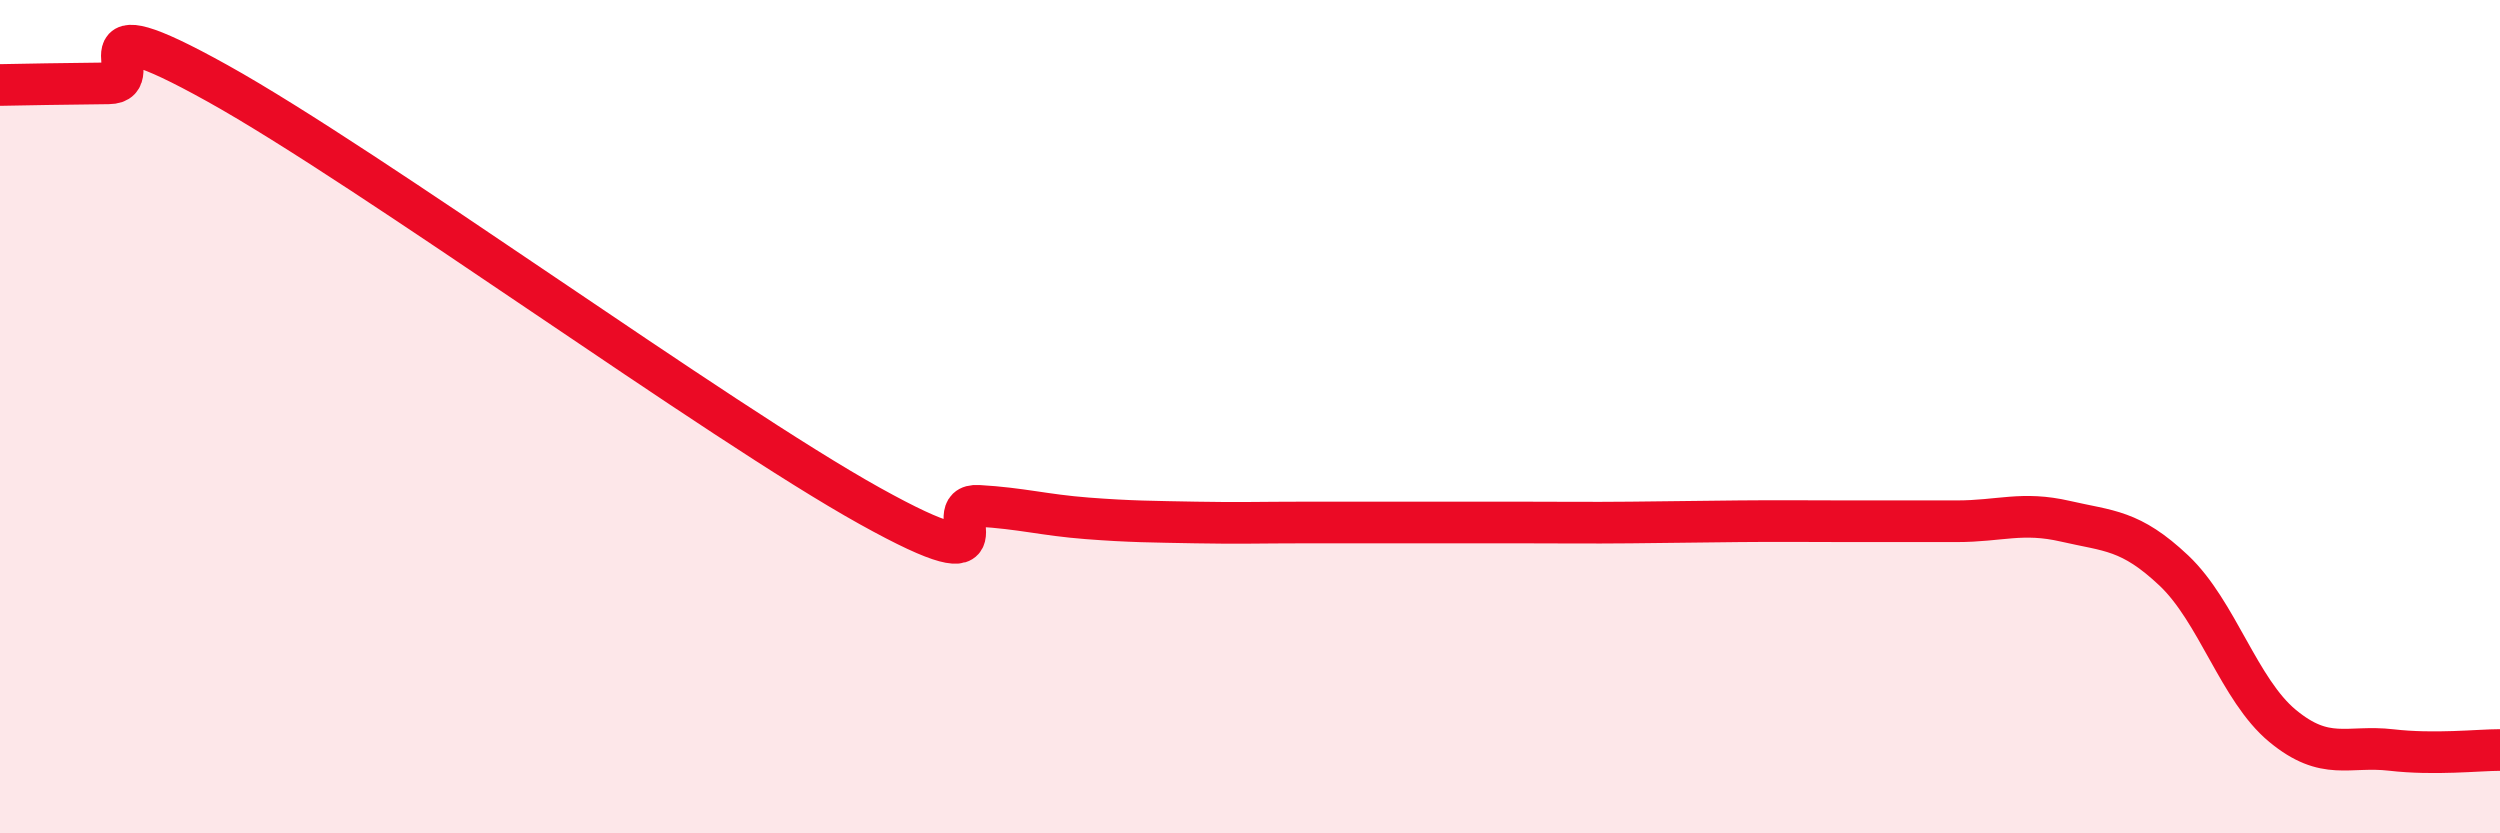
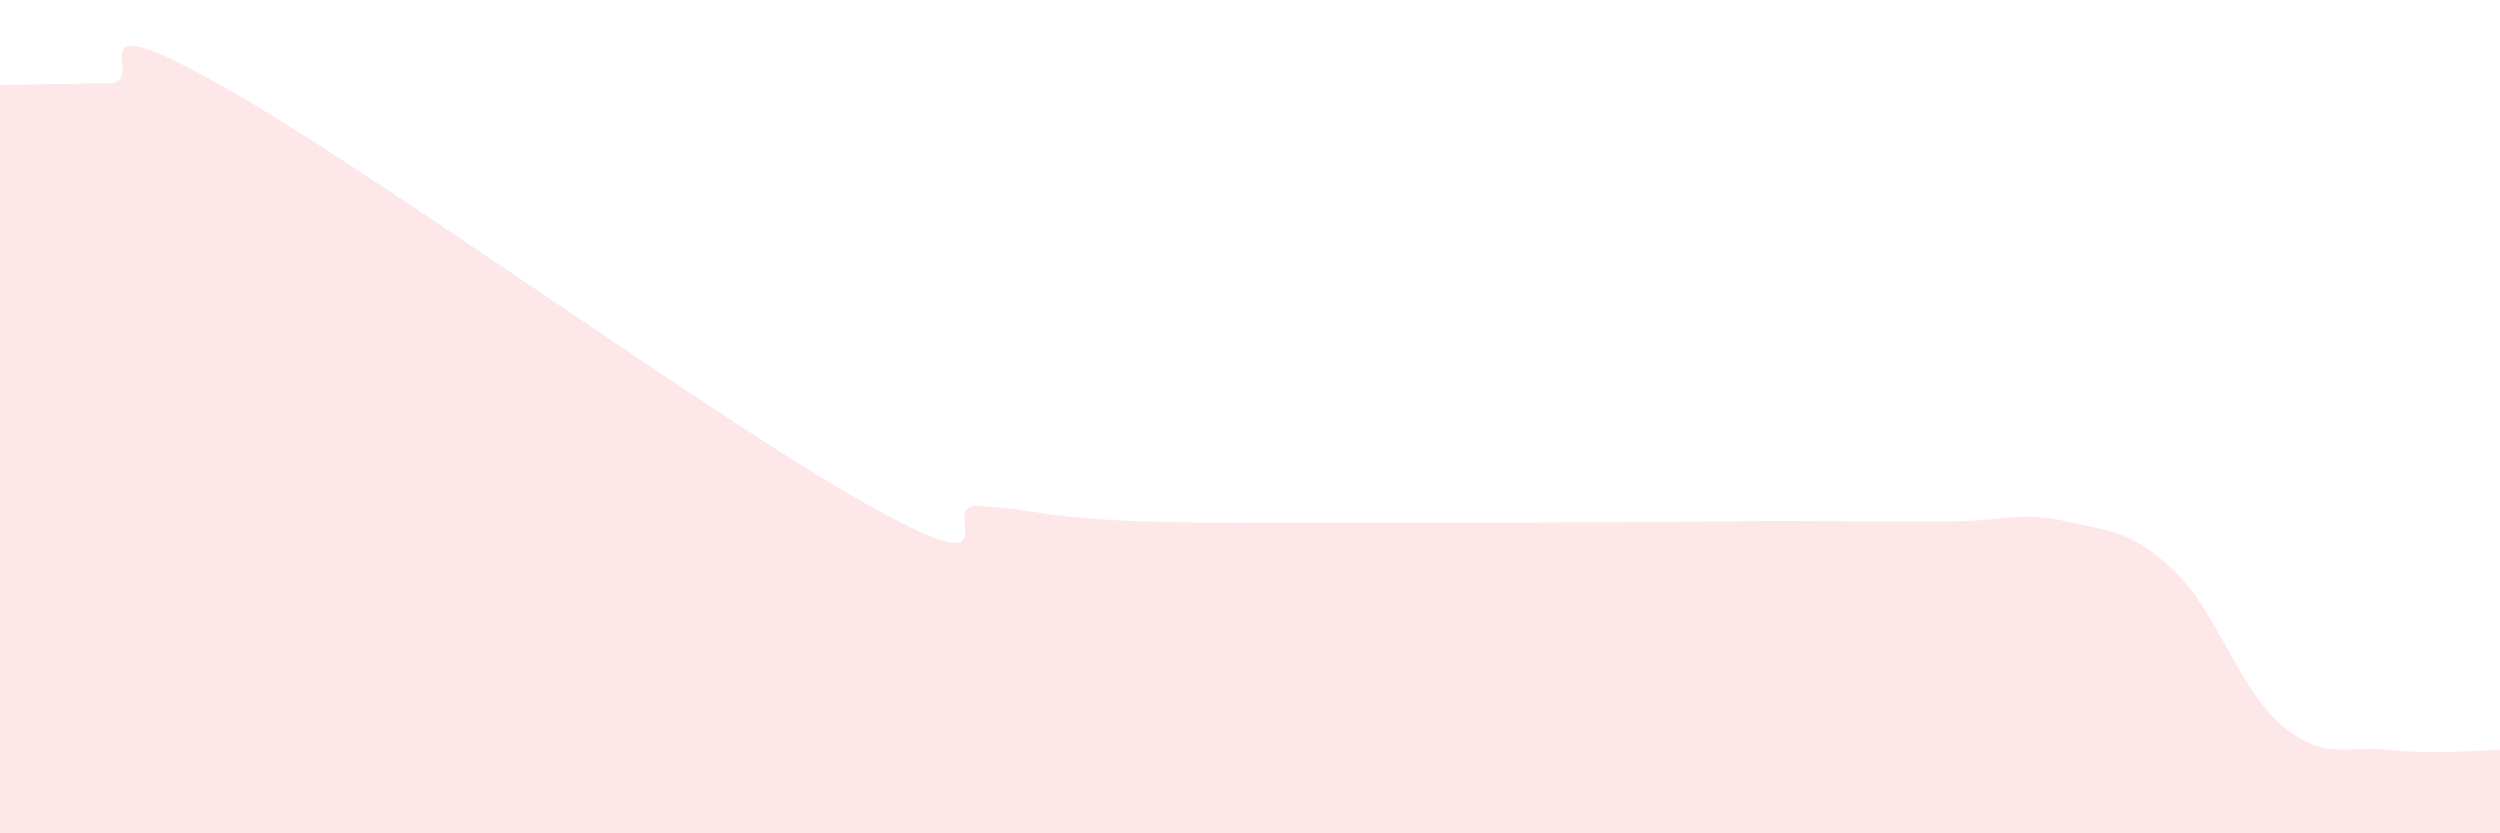
<svg xmlns="http://www.w3.org/2000/svg" width="60" height="20" viewBox="0 0 60 20">
-   <path d="M 0,2.04 C 0.52,2.03 1.57,2.01 2.61,2 C 3.65,1.99 1.57,-0.03 5.22,2 C 8.87,4.03 17.22,10.11 20.87,12.14 C 24.52,14.17 22.44,12.08 23.48,12.14 C 24.52,12.2 25.05,12.36 26.09,12.44 C 27.13,12.52 27.66,12.52 28.7,12.54 C 29.74,12.56 30.26,12.54 31.3,12.54 C 32.34,12.54 32.87,12.54 33.91,12.54 C 34.95,12.54 35.48,12.54 36.52,12.54 C 37.56,12.54 38.09,12.55 39.13,12.54 C 40.17,12.53 40.7,12.52 41.74,12.51 C 42.78,12.5 43.31,12.51 44.35,12.51 C 45.39,12.51 45.92,12.51 46.96,12.51 C 48,12.51 48.53,12.27 49.57,12.51 C 50.61,12.75 51.13,12.71 52.17,13.69 C 53.21,14.67 53.74,16.56 54.78,17.42 C 55.82,18.28 56.35,17.88 57.39,18 C 58.43,18.12 59.48,18 60,18L60 20L0 20Z" fill="#EB0A25" opacity="0.1" stroke-linecap="round" stroke-linejoin="round" />
-   <path d="M 0,2.04 C 0.52,2.03 1.57,2.01 2.61,2 C 3.65,1.99 1.57,-0.03 5.22,2 C 8.87,4.03 17.22,10.11 20.87,12.14 C 24.52,14.17 22.44,12.08 23.48,12.14 C 24.52,12.2 25.05,12.36 26.09,12.44 C 27.13,12.52 27.66,12.52 28.7,12.54 C 29.74,12.56 30.26,12.54 31.3,12.54 C 32.34,12.54 32.87,12.54 33.91,12.54 C 34.95,12.54 35.48,12.54 36.52,12.54 C 37.56,12.54 38.09,12.55 39.13,12.54 C 40.17,12.53 40.7,12.52 41.74,12.51 C 42.78,12.5 43.31,12.51 44.35,12.51 C 45.39,12.51 45.92,12.51 46.96,12.51 C 48,12.51 48.53,12.27 49.57,12.51 C 50.61,12.75 51.13,12.71 52.17,13.69 C 53.21,14.67 53.74,16.56 54.78,17.42 C 55.82,18.28 56.35,17.88 57.39,18 C 58.43,18.12 59.48,18 60,18" stroke="#EB0A25" stroke-width="1" fill="none" stroke-linecap="round" stroke-linejoin="round" />
+   <path d="M 0,2.04 C 0.52,2.03 1.57,2.01 2.61,2 C 3.65,1.99 1.57,-0.03 5.22,2 C 8.87,4.03 17.22,10.11 20.87,12.14 C 24.52,14.17 22.44,12.08 23.48,12.14 C 24.52,12.2 25.05,12.36 26.09,12.44 C 27.13,12.52 27.66,12.52 28.7,12.54 C 29.74,12.56 30.26,12.54 31.3,12.54 C 32.34,12.54 32.87,12.54 33.91,12.54 C 34.95,12.54 35.48,12.54 36.52,12.54 C 40.17,12.53 40.7,12.52 41.74,12.51 C 42.78,12.5 43.31,12.51 44.35,12.51 C 45.39,12.51 45.92,12.51 46.96,12.51 C 48,12.51 48.53,12.27 49.57,12.51 C 50.61,12.75 51.13,12.71 52.17,13.69 C 53.21,14.67 53.74,16.56 54.78,17.42 C 55.82,18.28 56.35,17.88 57.39,18 C 58.43,18.12 59.48,18 60,18L60 20L0 20Z" fill="#EB0A25" opacity="0.1" stroke-linecap="round" stroke-linejoin="round" />
</svg>